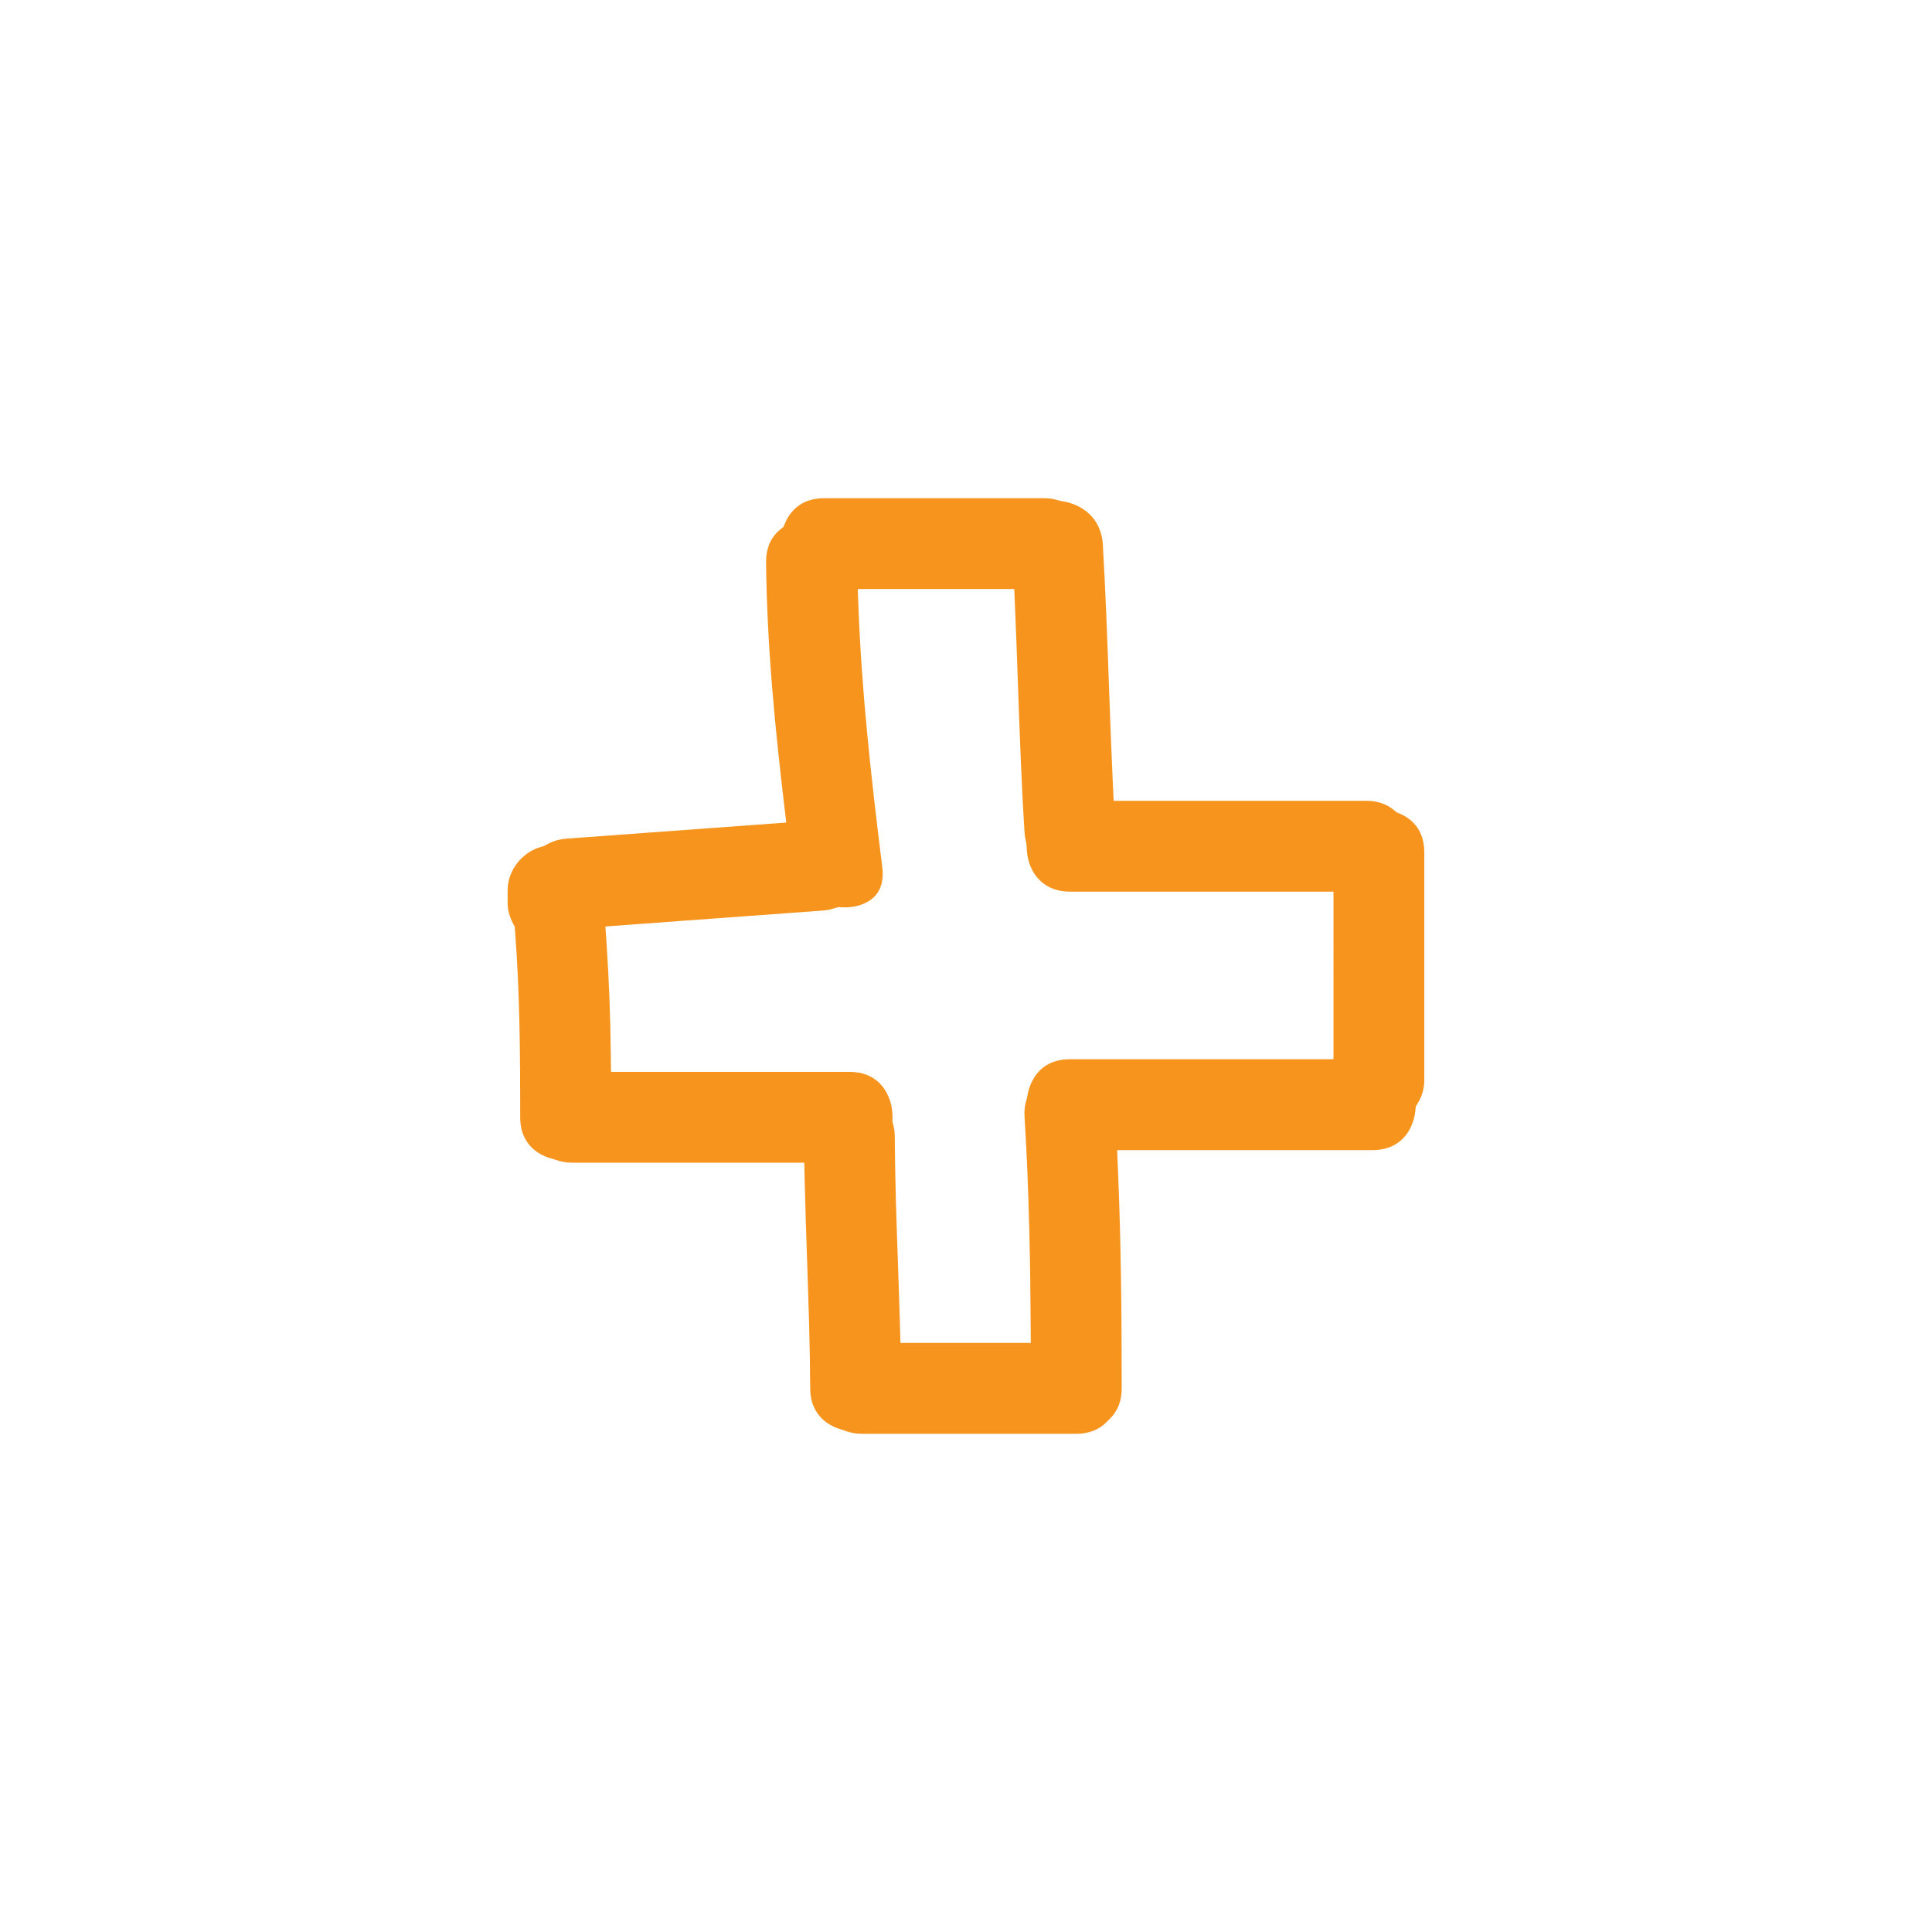
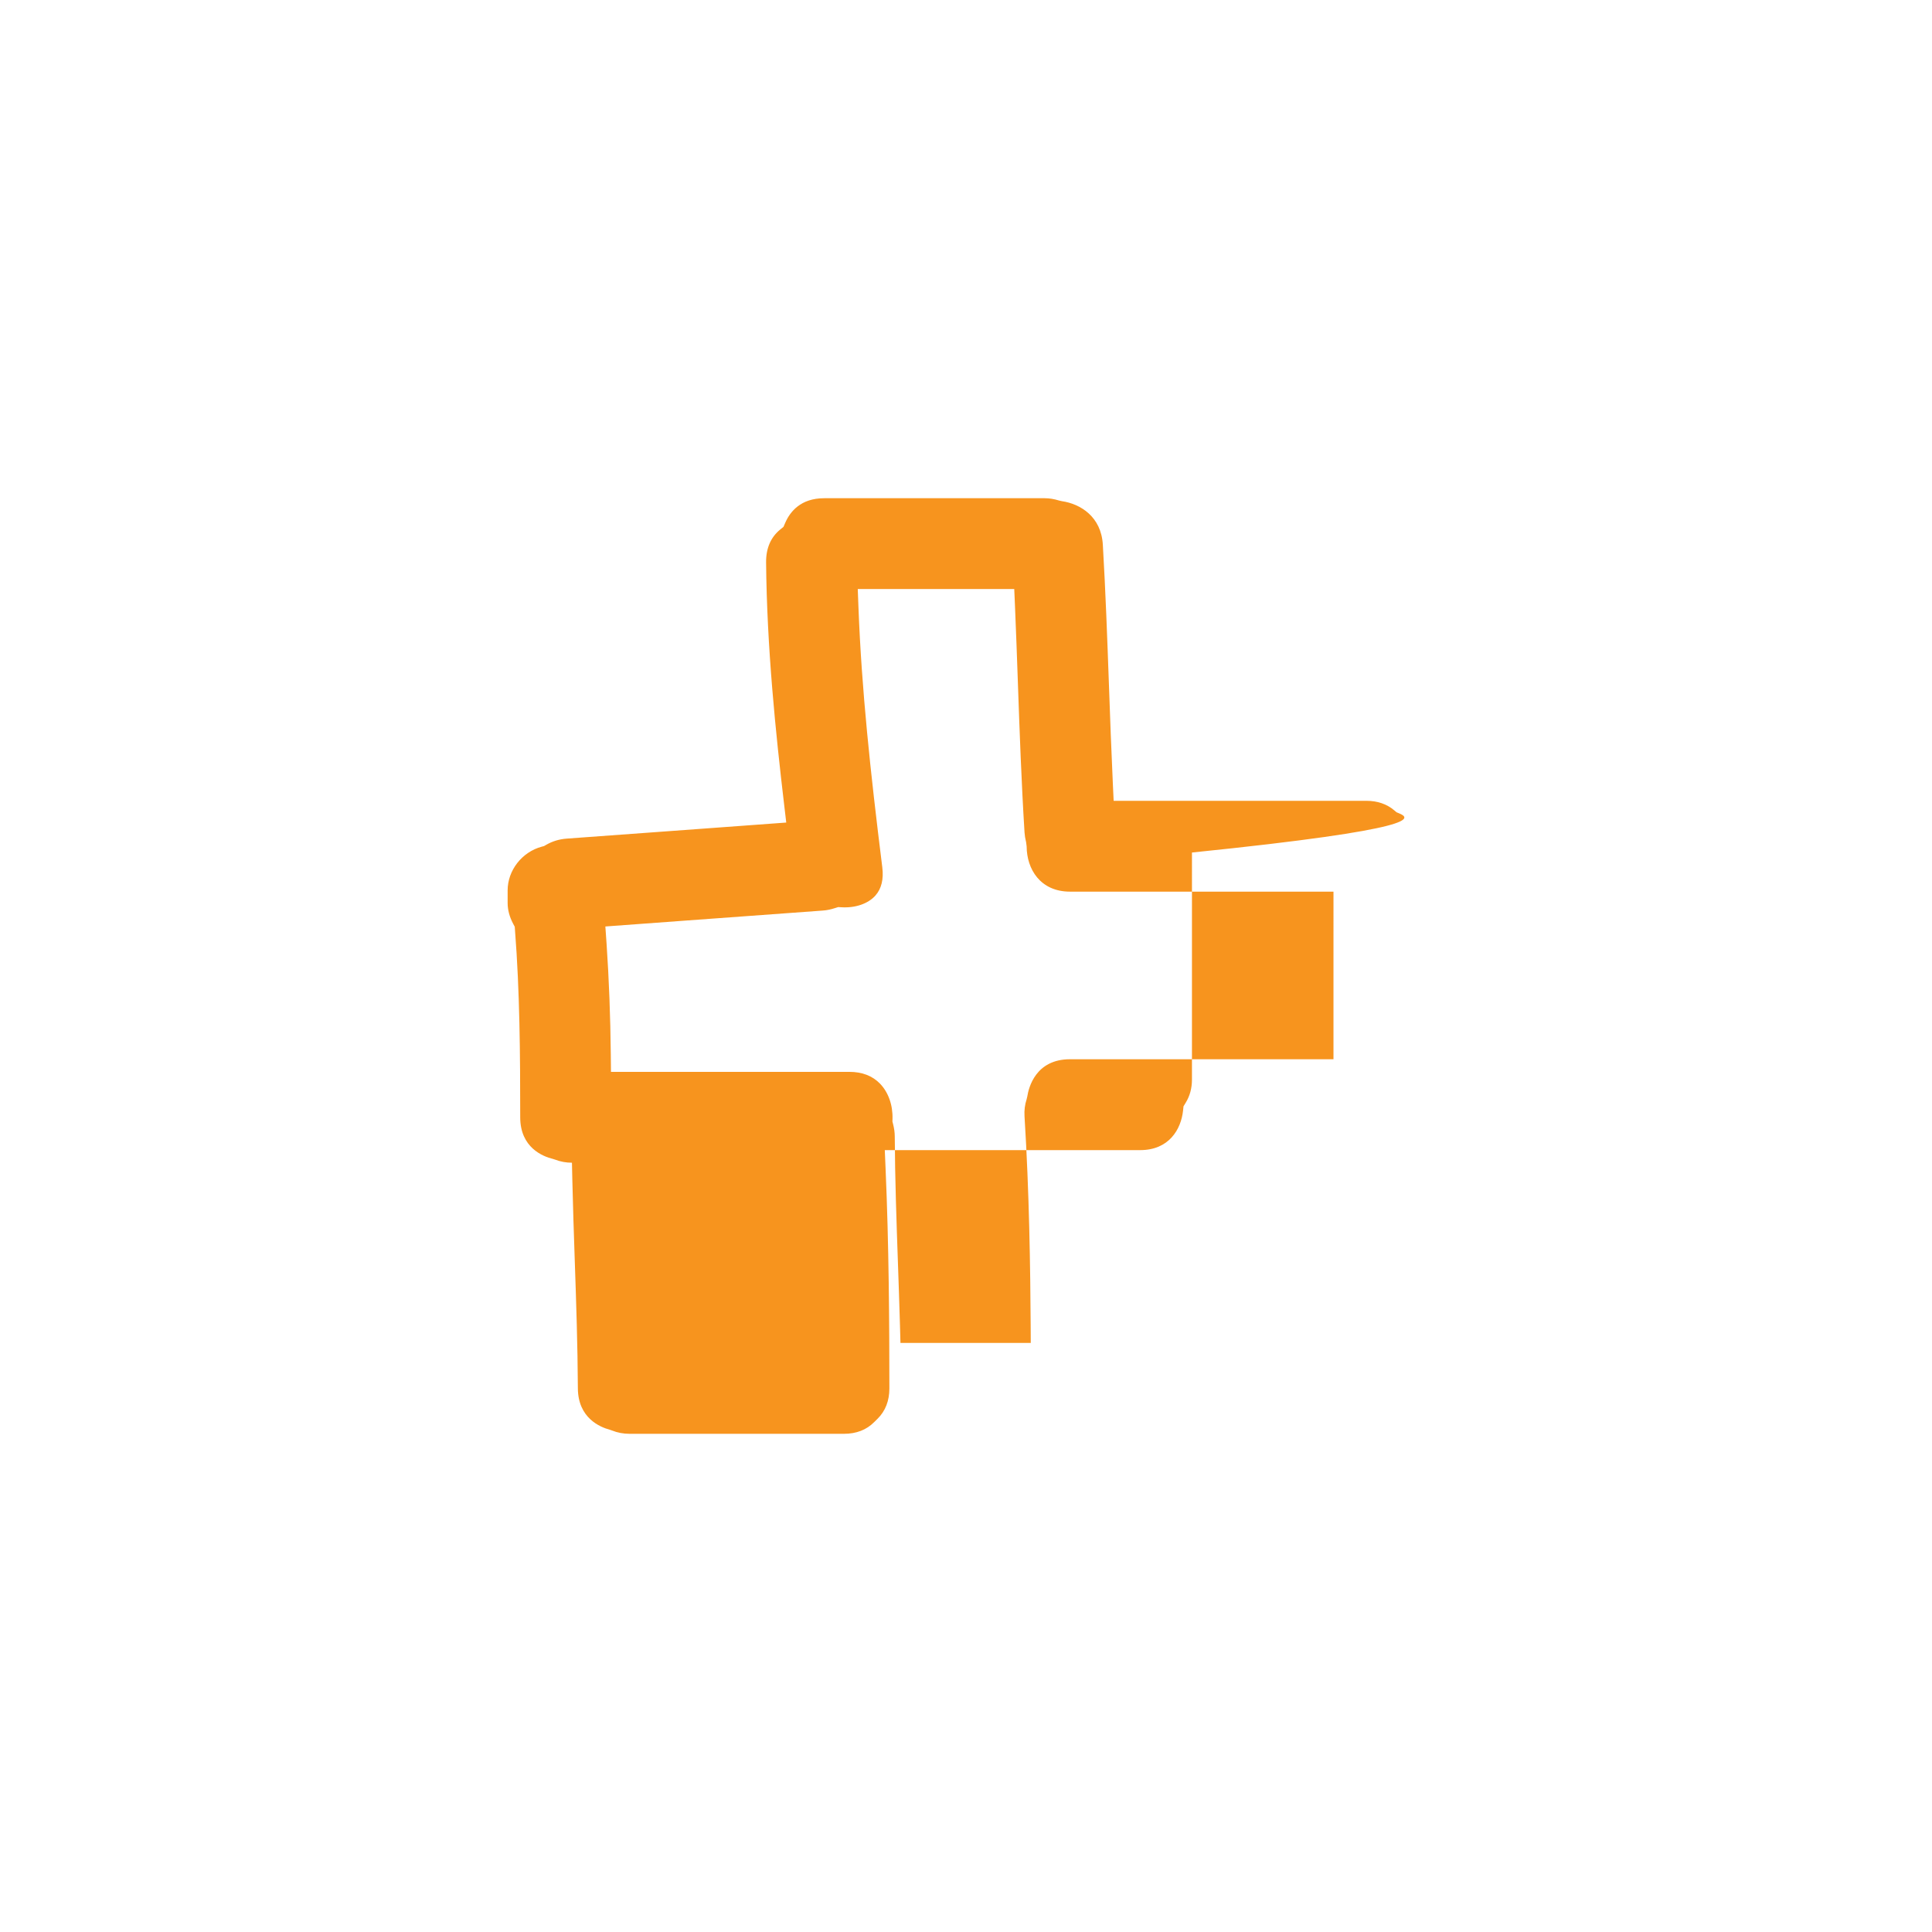
<svg xmlns="http://www.w3.org/2000/svg" version="1.1" id="Layer_1" x="0px" y="0px" width="125px" height="125px" viewBox="0 0 125 125" style="enable-background:new 0 0 125 125;" xml:space="preserve">
  <g>
    <g>
-       <path style="fill:#F7941E;" d="M90.52,52.622l-0.166-0.069l-0.137-0.117c-0.486-0.415-1.096-0.624-1.818-0.624H72.053    l-0.051-1.086c-0.1-2.139-0.178-4.278-0.254-6.417c-0.107-2.976-0.218-6.052-0.395-9.069c-0.105-1.805-1.438-2.638-2.652-2.815    l-0.169-0.038c-0.34-0.104-0.638-0.152-0.935-0.152H53.322c-1.514,0-2.207,0.869-2.521,1.598l-0.11,0.254l-0.214,0.175    c-0.613,0.503-0.919,1.218-0.911,2.125c0.051,5.51,0.617,11.002,1.165,15.649l0.139,1.183l-5.425,0.398    c-2.922,0.215-5.843,0.43-8.765,0.64c-0.495,0.036-0.938,0.169-1.351,0.408l-0.13,0.075l-0.146,0.039    c-1.28,0.343-2.209,1.533-2.209,2.827v0.816c0,0.442,0.118,0.891,0.35,1.33l0.11,0.209l0.017,0.235    c0.31,3.977,0.336,7.989,0.337,12.092c0,1.965,1.472,2.537,2.105,2.691l0.137,0.043c0.362,0.139,0.724,0.205,1.105,0.205h15.032    l0.025,1.113c0.039,1.729,0.097,3.457,0.156,5.182c0.093,2.717,0.188,5.525,0.202,8.301c0.01,1.926,1.444,2.516,2.061,2.678    l0.134,0.047c0.367,0.146,0.744,0.219,1.152,0.219h13.867c0.801,0,1.458-0.254,1.956-0.756l0.226-0.223    c0.503-0.5,0.759-1.158,0.759-1.961c-0.002-4.264-0.031-9.289-0.246-14.227l-0.051-1.188h16.527c1.85,0,2.645-1.33,2.773-2.574    l0.027-0.26l0.137-0.223c0.275-0.447,0.41-0.943,0.41-1.514V55.158C92.152,53.623,91.266,52.93,90.52,52.622z M86.275,68.533    H69.229c-2.226,0-2.676,1.842-2.763,2.406l-0.043,0.182c-0.115,0.355-0.16,0.713-0.137,1.098c0.31,4.973,0.375,9.838,0.398,13.521    l0.006,1.146h-8.431l-0.03-1.107c-0.039-1.361-0.086-2.721-0.133-4.08c-0.094-2.678-0.191-5.447-0.205-8.18    c-0.002-0.258-0.037-0.512-0.111-0.799l-0.04-0.158l0.005-0.16c0.028-0.896-0.267-1.73-0.807-2.289    c-0.492-0.508-1.159-0.764-1.986-0.764H39.53l-0.012-1.129c-0.025-2.461-0.117-4.865-0.272-7.144l-0.079-1.133l5.319-0.391    c2.918-0.215,5.835-0.428,8.753-0.639c0.252-0.018,0.505-0.069,0.792-0.162l0.2-0.063l0.21,0.012    c0.914,0.055,1.736-0.236,2.201-0.762c0.389-0.441,0.538-1.055,0.442-1.824c-0.778-6.247-1.339-11.498-1.542-16.821l-0.045-1.183    h10.125l0.047,1.092c0.07,1.638,0.128,3.276,0.186,4.915c0.112,3.198,0.23,6.505,0.432,9.746c0.013,0.195,0.045,0.395,0.102,0.628    l0.035,0.271c0.004,1.456,0.874,2.927,2.805,2.927h17.047V68.533L86.275,68.533z" />
+       <path style="fill:#F7941E;" d="M90.52,52.622l-0.166-0.069l-0.137-0.117c-0.486-0.415-1.096-0.624-1.818-0.624H72.053    l-0.051-1.086c-0.1-2.139-0.178-4.278-0.254-6.417c-0.107-2.976-0.218-6.052-0.395-9.069c-0.105-1.805-1.438-2.638-2.652-2.815    l-0.169-0.038c-0.34-0.104-0.638-0.152-0.935-0.152H53.322c-1.514,0-2.207,0.869-2.521,1.598l-0.11,0.254l-0.214,0.175    c-0.613,0.503-0.919,1.218-0.911,2.125c0.051,5.51,0.617,11.002,1.165,15.649l0.139,1.183l-5.425,0.398    c-2.922,0.215-5.843,0.43-8.765,0.64c-0.495,0.036-0.938,0.169-1.351,0.408l-0.13,0.075l-0.146,0.039    c-1.28,0.343-2.209,1.533-2.209,2.827v0.816c0,0.442,0.118,0.891,0.35,1.33l0.11,0.209l0.017,0.235    c0.31,3.977,0.336,7.989,0.337,12.092c0,1.965,1.472,2.537,2.105,2.691l0.137,0.043c0.362,0.139,0.724,0.205,1.105,0.205l0.025,1.113c0.039,1.729,0.097,3.457,0.156,5.182c0.093,2.717,0.188,5.525,0.202,8.301c0.01,1.926,1.444,2.516,2.061,2.678    l0.134,0.047c0.367,0.146,0.744,0.219,1.152,0.219h13.867c0.801,0,1.458-0.254,1.956-0.756l0.226-0.223    c0.503-0.5,0.759-1.158,0.759-1.961c-0.002-4.264-0.031-9.289-0.246-14.227l-0.051-1.188h16.527c1.85,0,2.645-1.33,2.773-2.574    l0.027-0.26l0.137-0.223c0.275-0.447,0.41-0.943,0.41-1.514V55.158C92.152,53.623,91.266,52.93,90.52,52.622z M86.275,68.533    H69.229c-2.226,0-2.676,1.842-2.763,2.406l-0.043,0.182c-0.115,0.355-0.16,0.713-0.137,1.098c0.31,4.973,0.375,9.838,0.398,13.521    l0.006,1.146h-8.431l-0.03-1.107c-0.039-1.361-0.086-2.721-0.133-4.08c-0.094-2.678-0.191-5.447-0.205-8.18    c-0.002-0.258-0.037-0.512-0.111-0.799l-0.04-0.158l0.005-0.16c0.028-0.896-0.267-1.73-0.807-2.289    c-0.492-0.508-1.159-0.764-1.986-0.764H39.53l-0.012-1.129c-0.025-2.461-0.117-4.865-0.272-7.144l-0.079-1.133l5.319-0.391    c2.918-0.215,5.835-0.428,8.753-0.639c0.252-0.018,0.505-0.069,0.792-0.162l0.2-0.063l0.21,0.012    c0.914,0.055,1.736-0.236,2.201-0.762c0.389-0.441,0.538-1.055,0.442-1.824c-0.778-6.247-1.339-11.498-1.542-16.821l-0.045-1.183    h10.125l0.047,1.092c0.07,1.638,0.128,3.276,0.186,4.915c0.112,3.198,0.23,6.505,0.432,9.746c0.013,0.195,0.045,0.395,0.102,0.628    l0.035,0.271c0.004,1.456,0.874,2.927,2.805,2.927h17.047V68.533L86.275,68.533z" />
    </g>
  </g>
</svg>